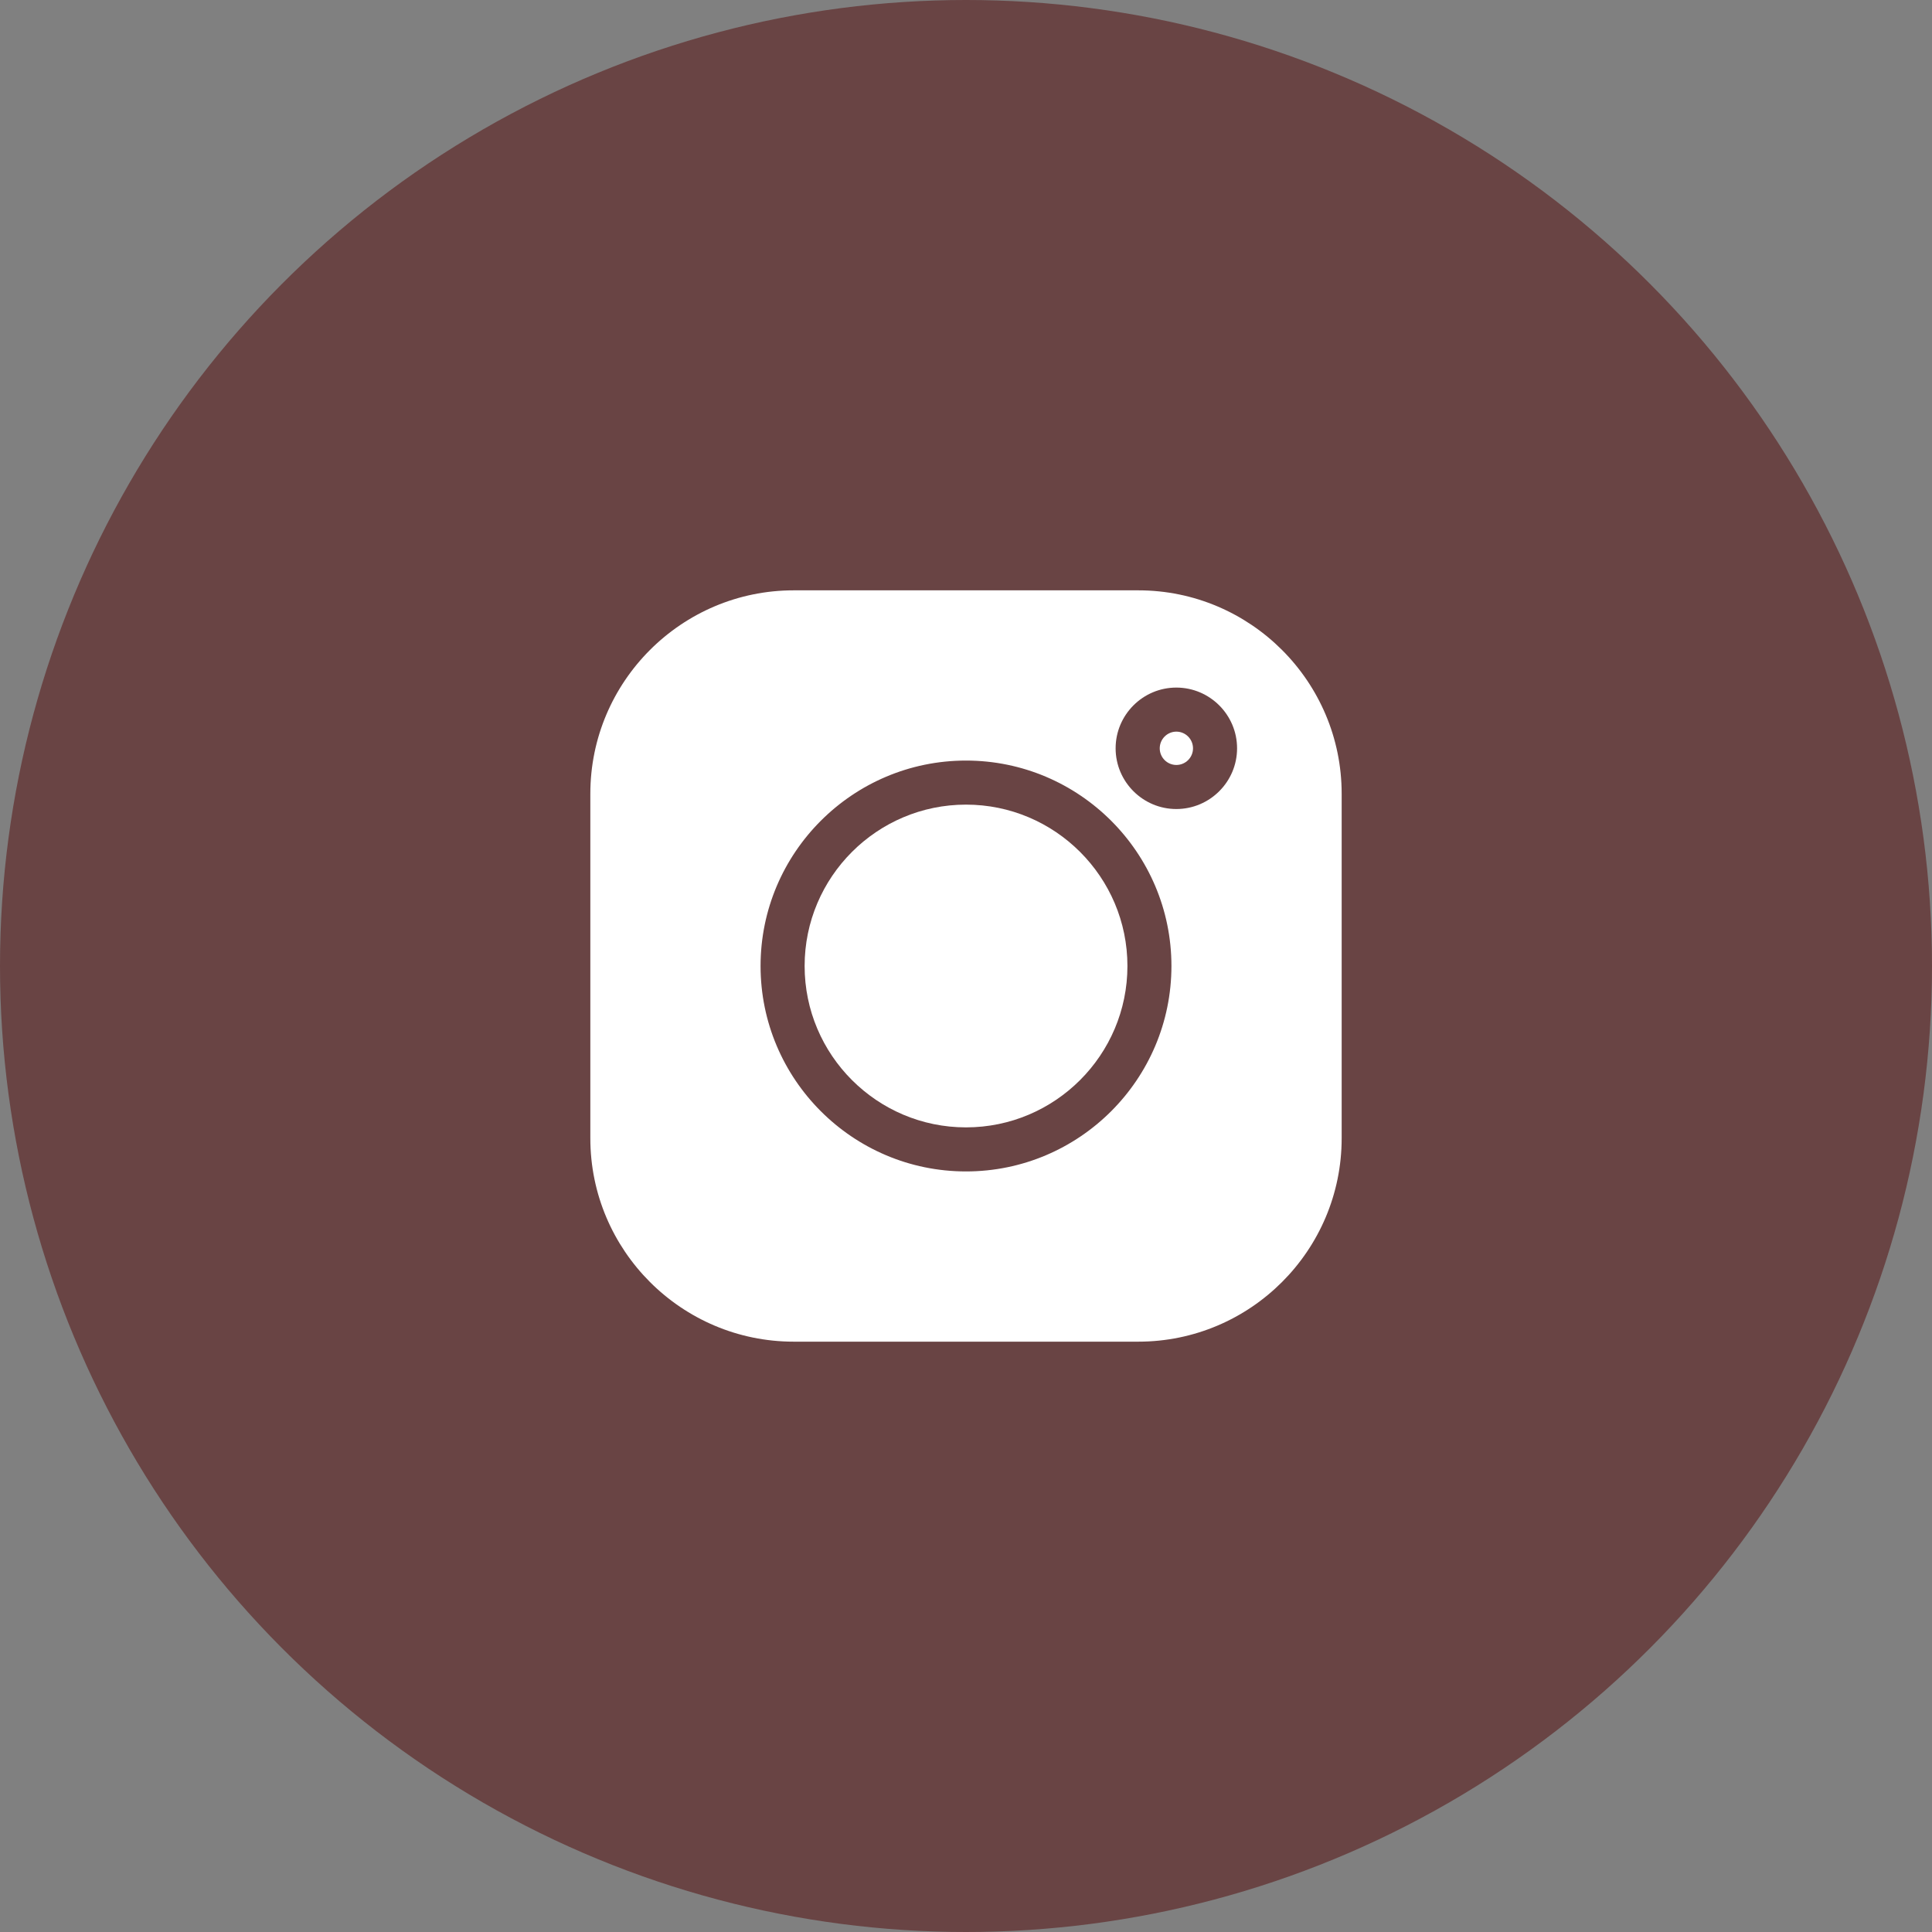
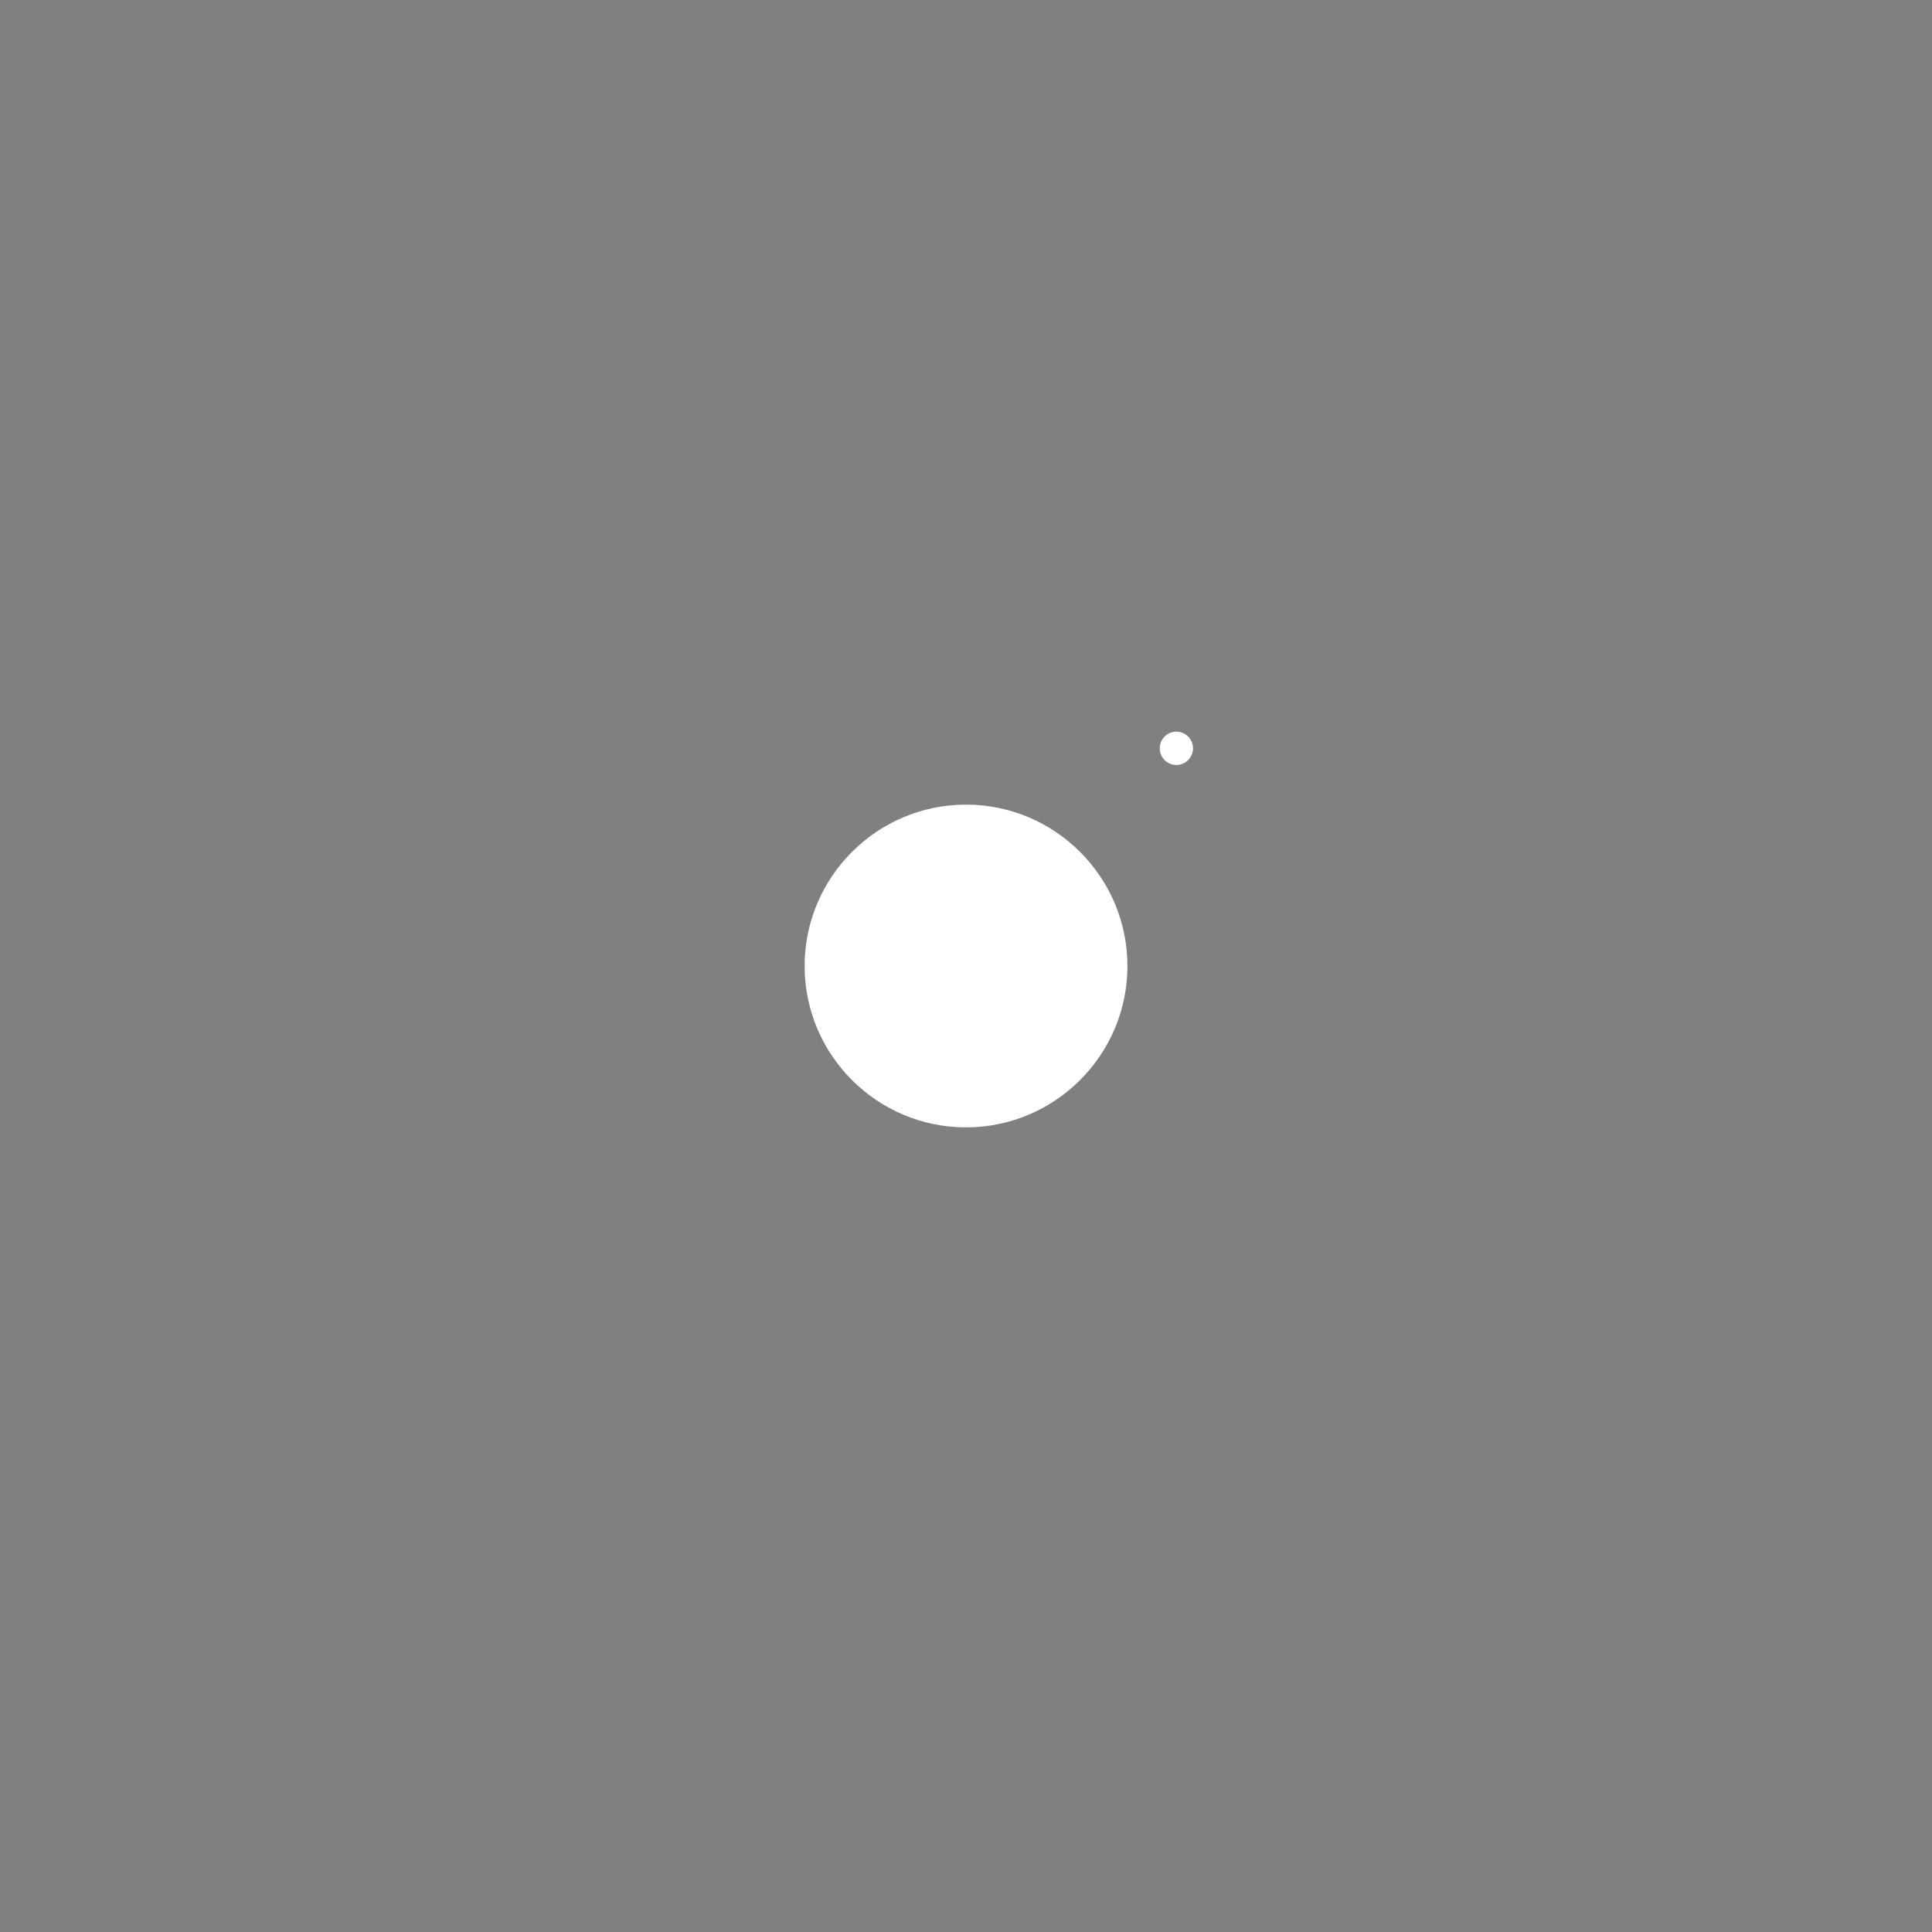
<svg xmlns="http://www.w3.org/2000/svg" width="36" height="36" viewBox="0 0 36 36" fill="none">
  <rect x="0" y="0" width="36" height="36" fill="#808080" stroke="none" />
-   <circle cx="18" cy="18" r="18" fill="#694444" />
-   <path d="M21.21 11H14.79C12.7 11 11 12.7 11 14.79V21.21C11 23.3 12.7 25 14.79 25H21.21C23.3 25 25 23.3 25 21.21V14.79C25 12.7 23.3 11 21.21 11ZM18 21.828C15.889 21.828 14.172 20.111 14.172 18C14.172 15.889 15.889 14.172 18 14.172C20.111 14.172 21.828 15.889 21.828 18C21.828 20.111 20.111 21.828 18 21.828ZM21.919 15.075C21.296 15.075 20.788 14.567 20.788 13.944C20.788 13.32 21.296 12.812 21.919 12.812C22.543 12.812 23.051 13.32 23.051 13.944C23.051 14.567 22.543 15.075 21.919 15.075Z" fill="white" />
  <path d="M18 14.993C16.342 14.993 14.993 16.342 14.993 18C14.993 19.658 16.342 21.007 18 21.007C19.659 21.007 21.008 19.658 21.008 18C21.008 16.342 19.659 14.993 18 14.993ZM21.92 13.633C21.749 13.633 21.61 13.773 21.61 13.944C21.61 14.115 21.749 14.254 21.92 14.254C22.091 14.254 22.23 14.115 22.23 13.944C22.23 13.773 22.091 13.633 21.92 13.633Z" fill="white" />
</svg>